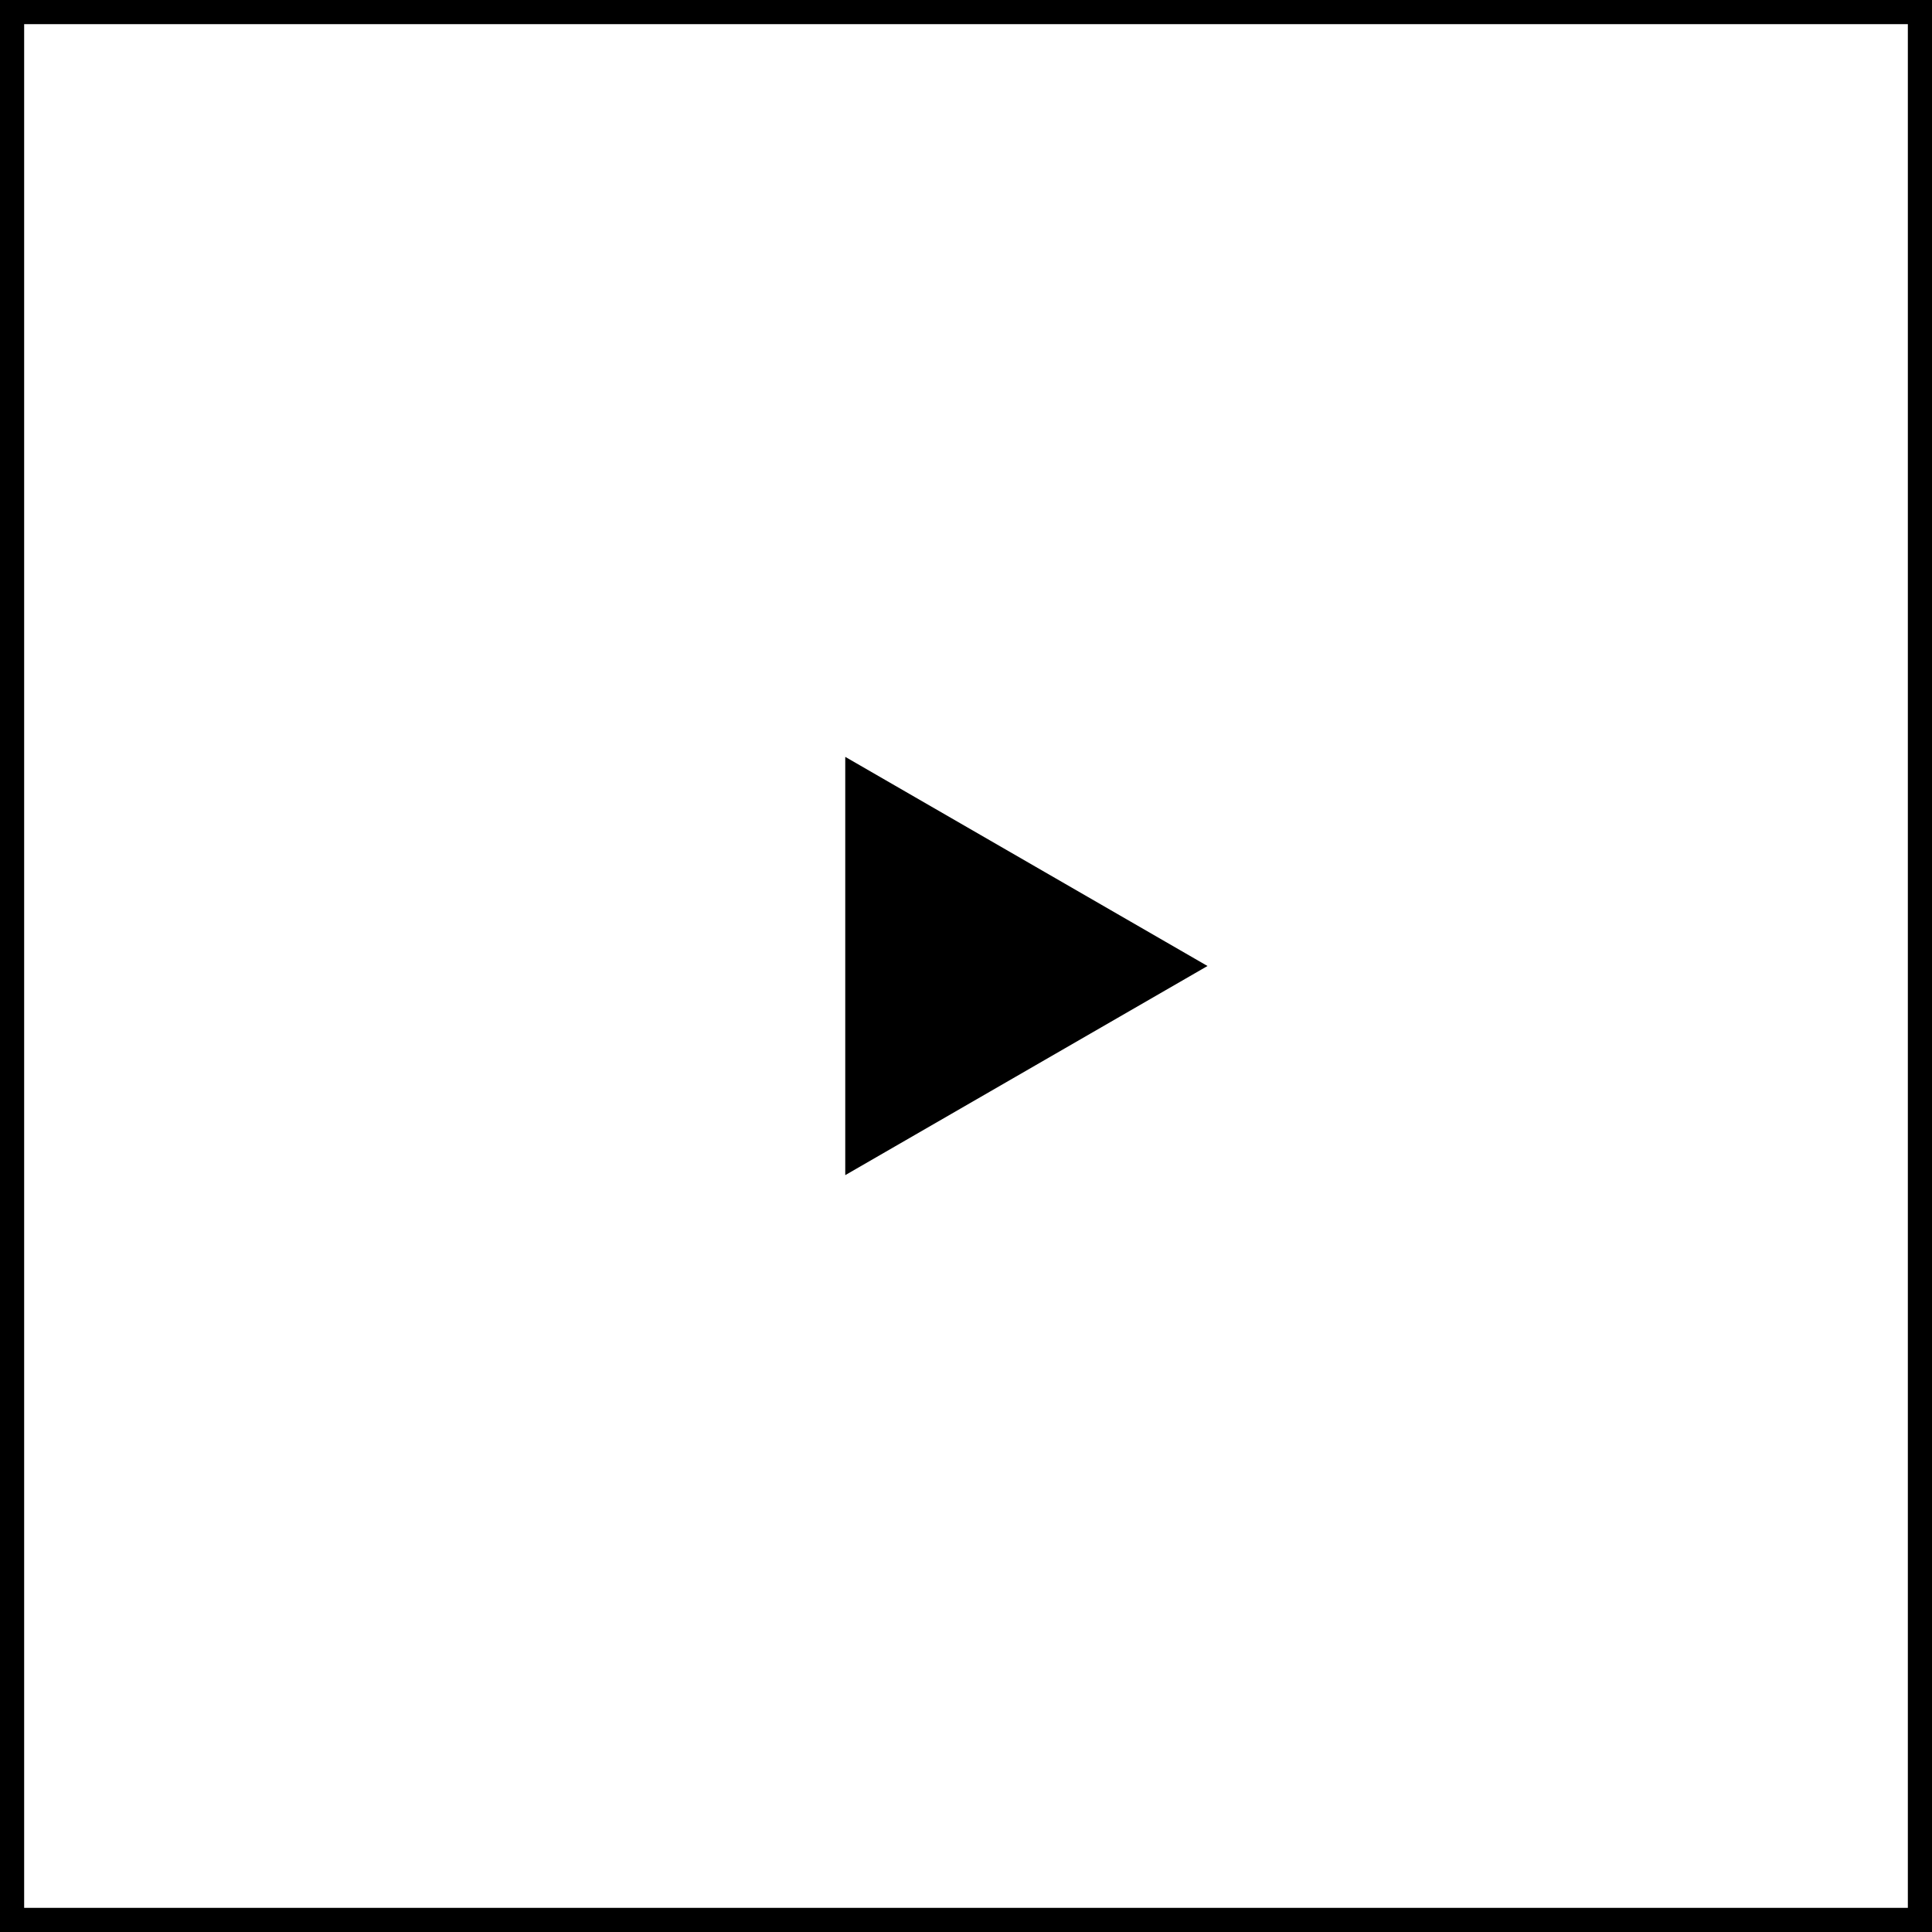
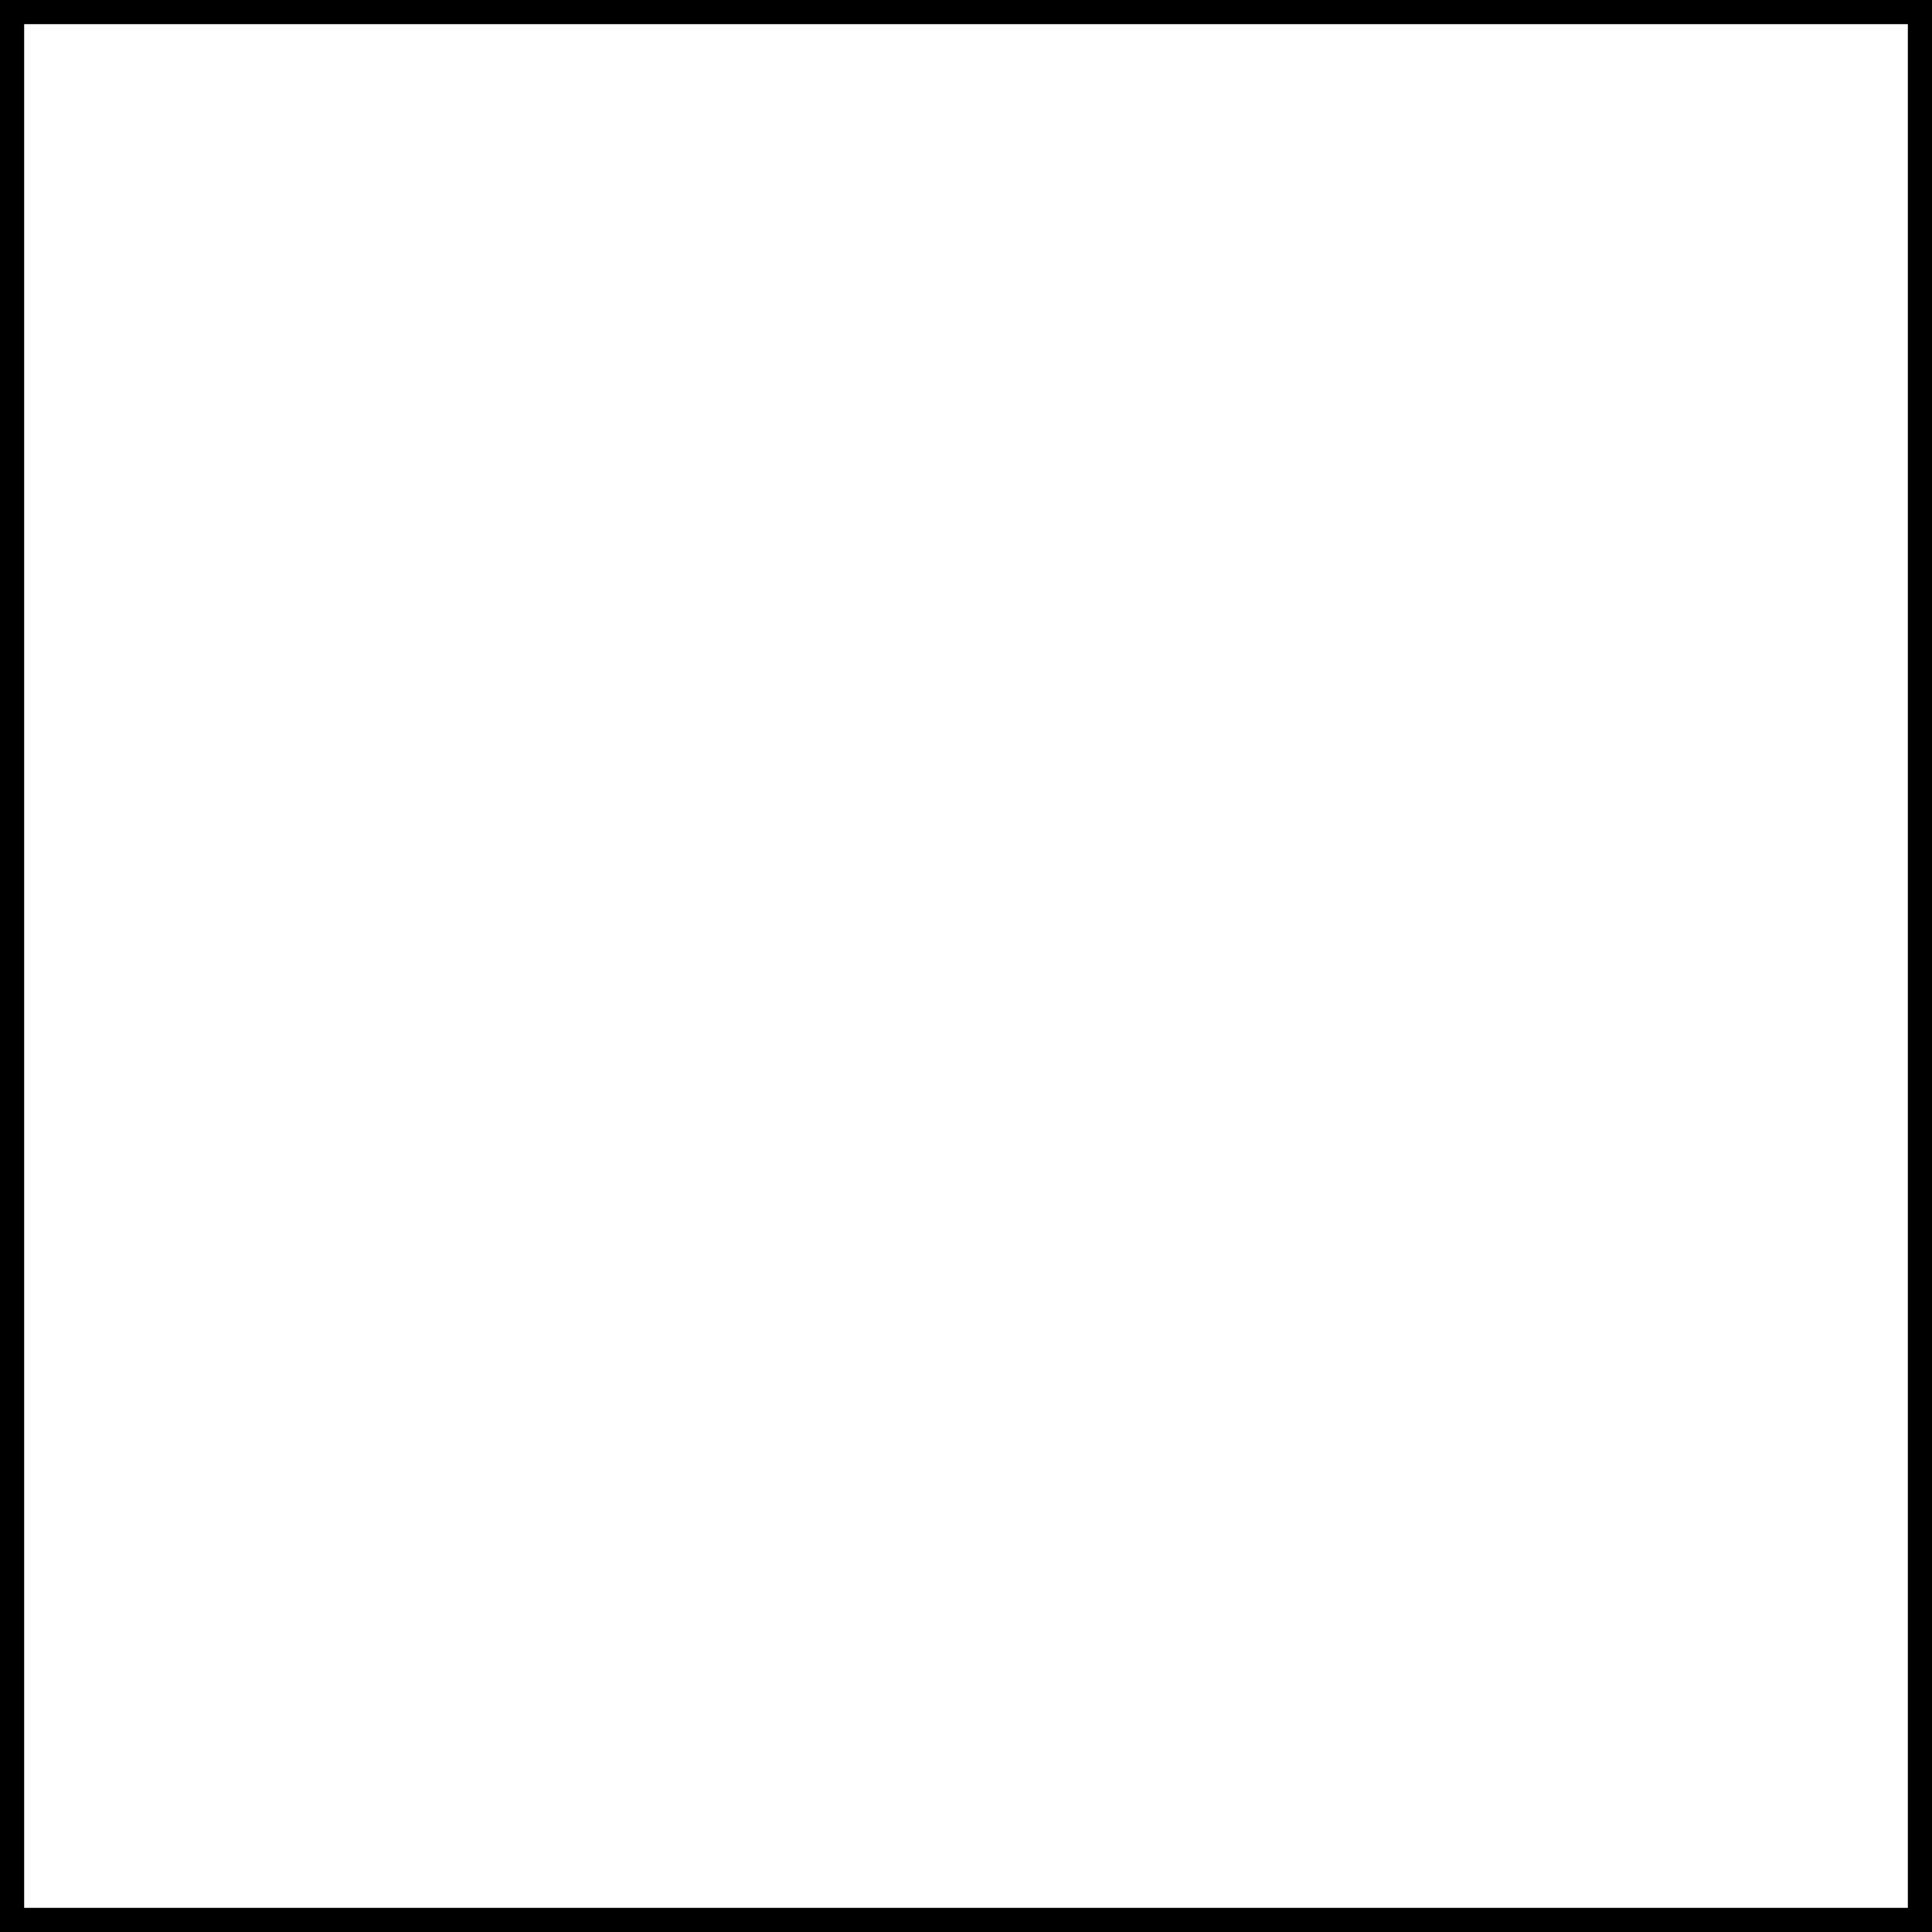
<svg xmlns="http://www.w3.org/2000/svg" width="80" height="80" viewBox="0 0 80 80" fill="none">
  <rect x="0" y="0" width="80" height="80" fill="#808080" stroke="none" />
  <rect x="0.5" y="0.5" width="79" height="79" fill="white" stroke="black" />
-   <path d="M35 40V31.34L42.5 35.67L50 40L42.5 44.33L35 48.66V40Z" fill="black" />
</svg>